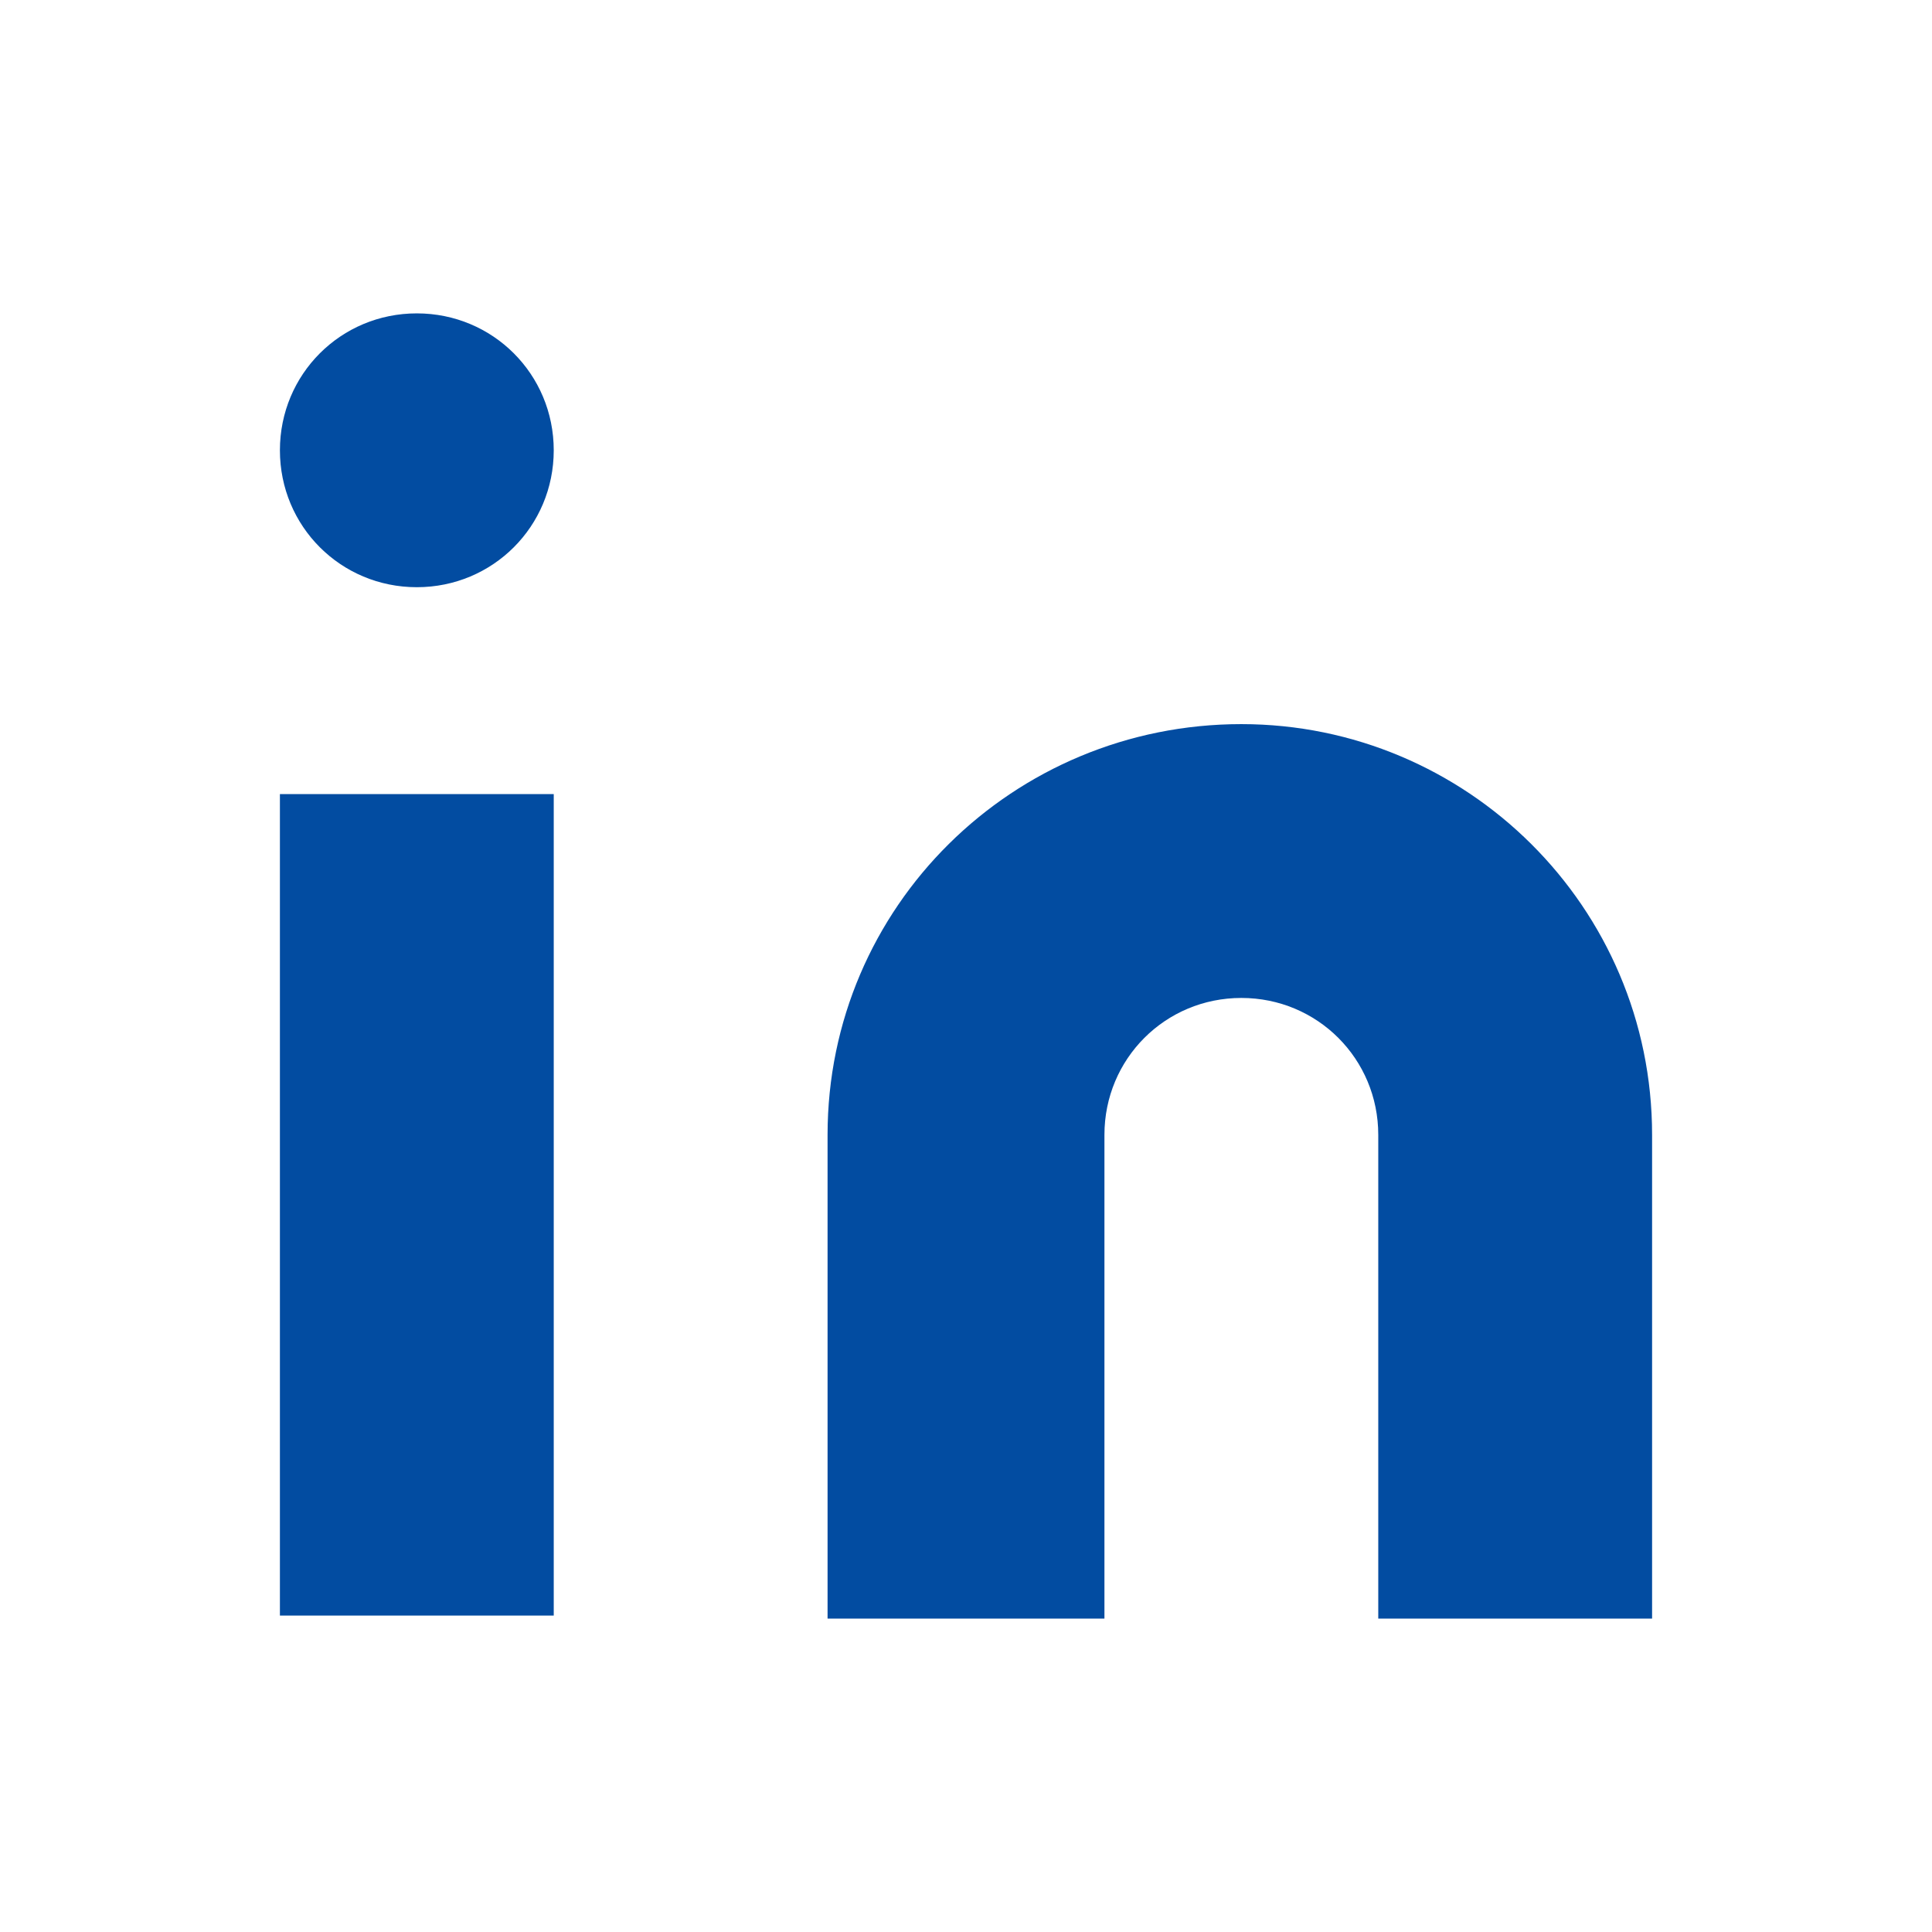
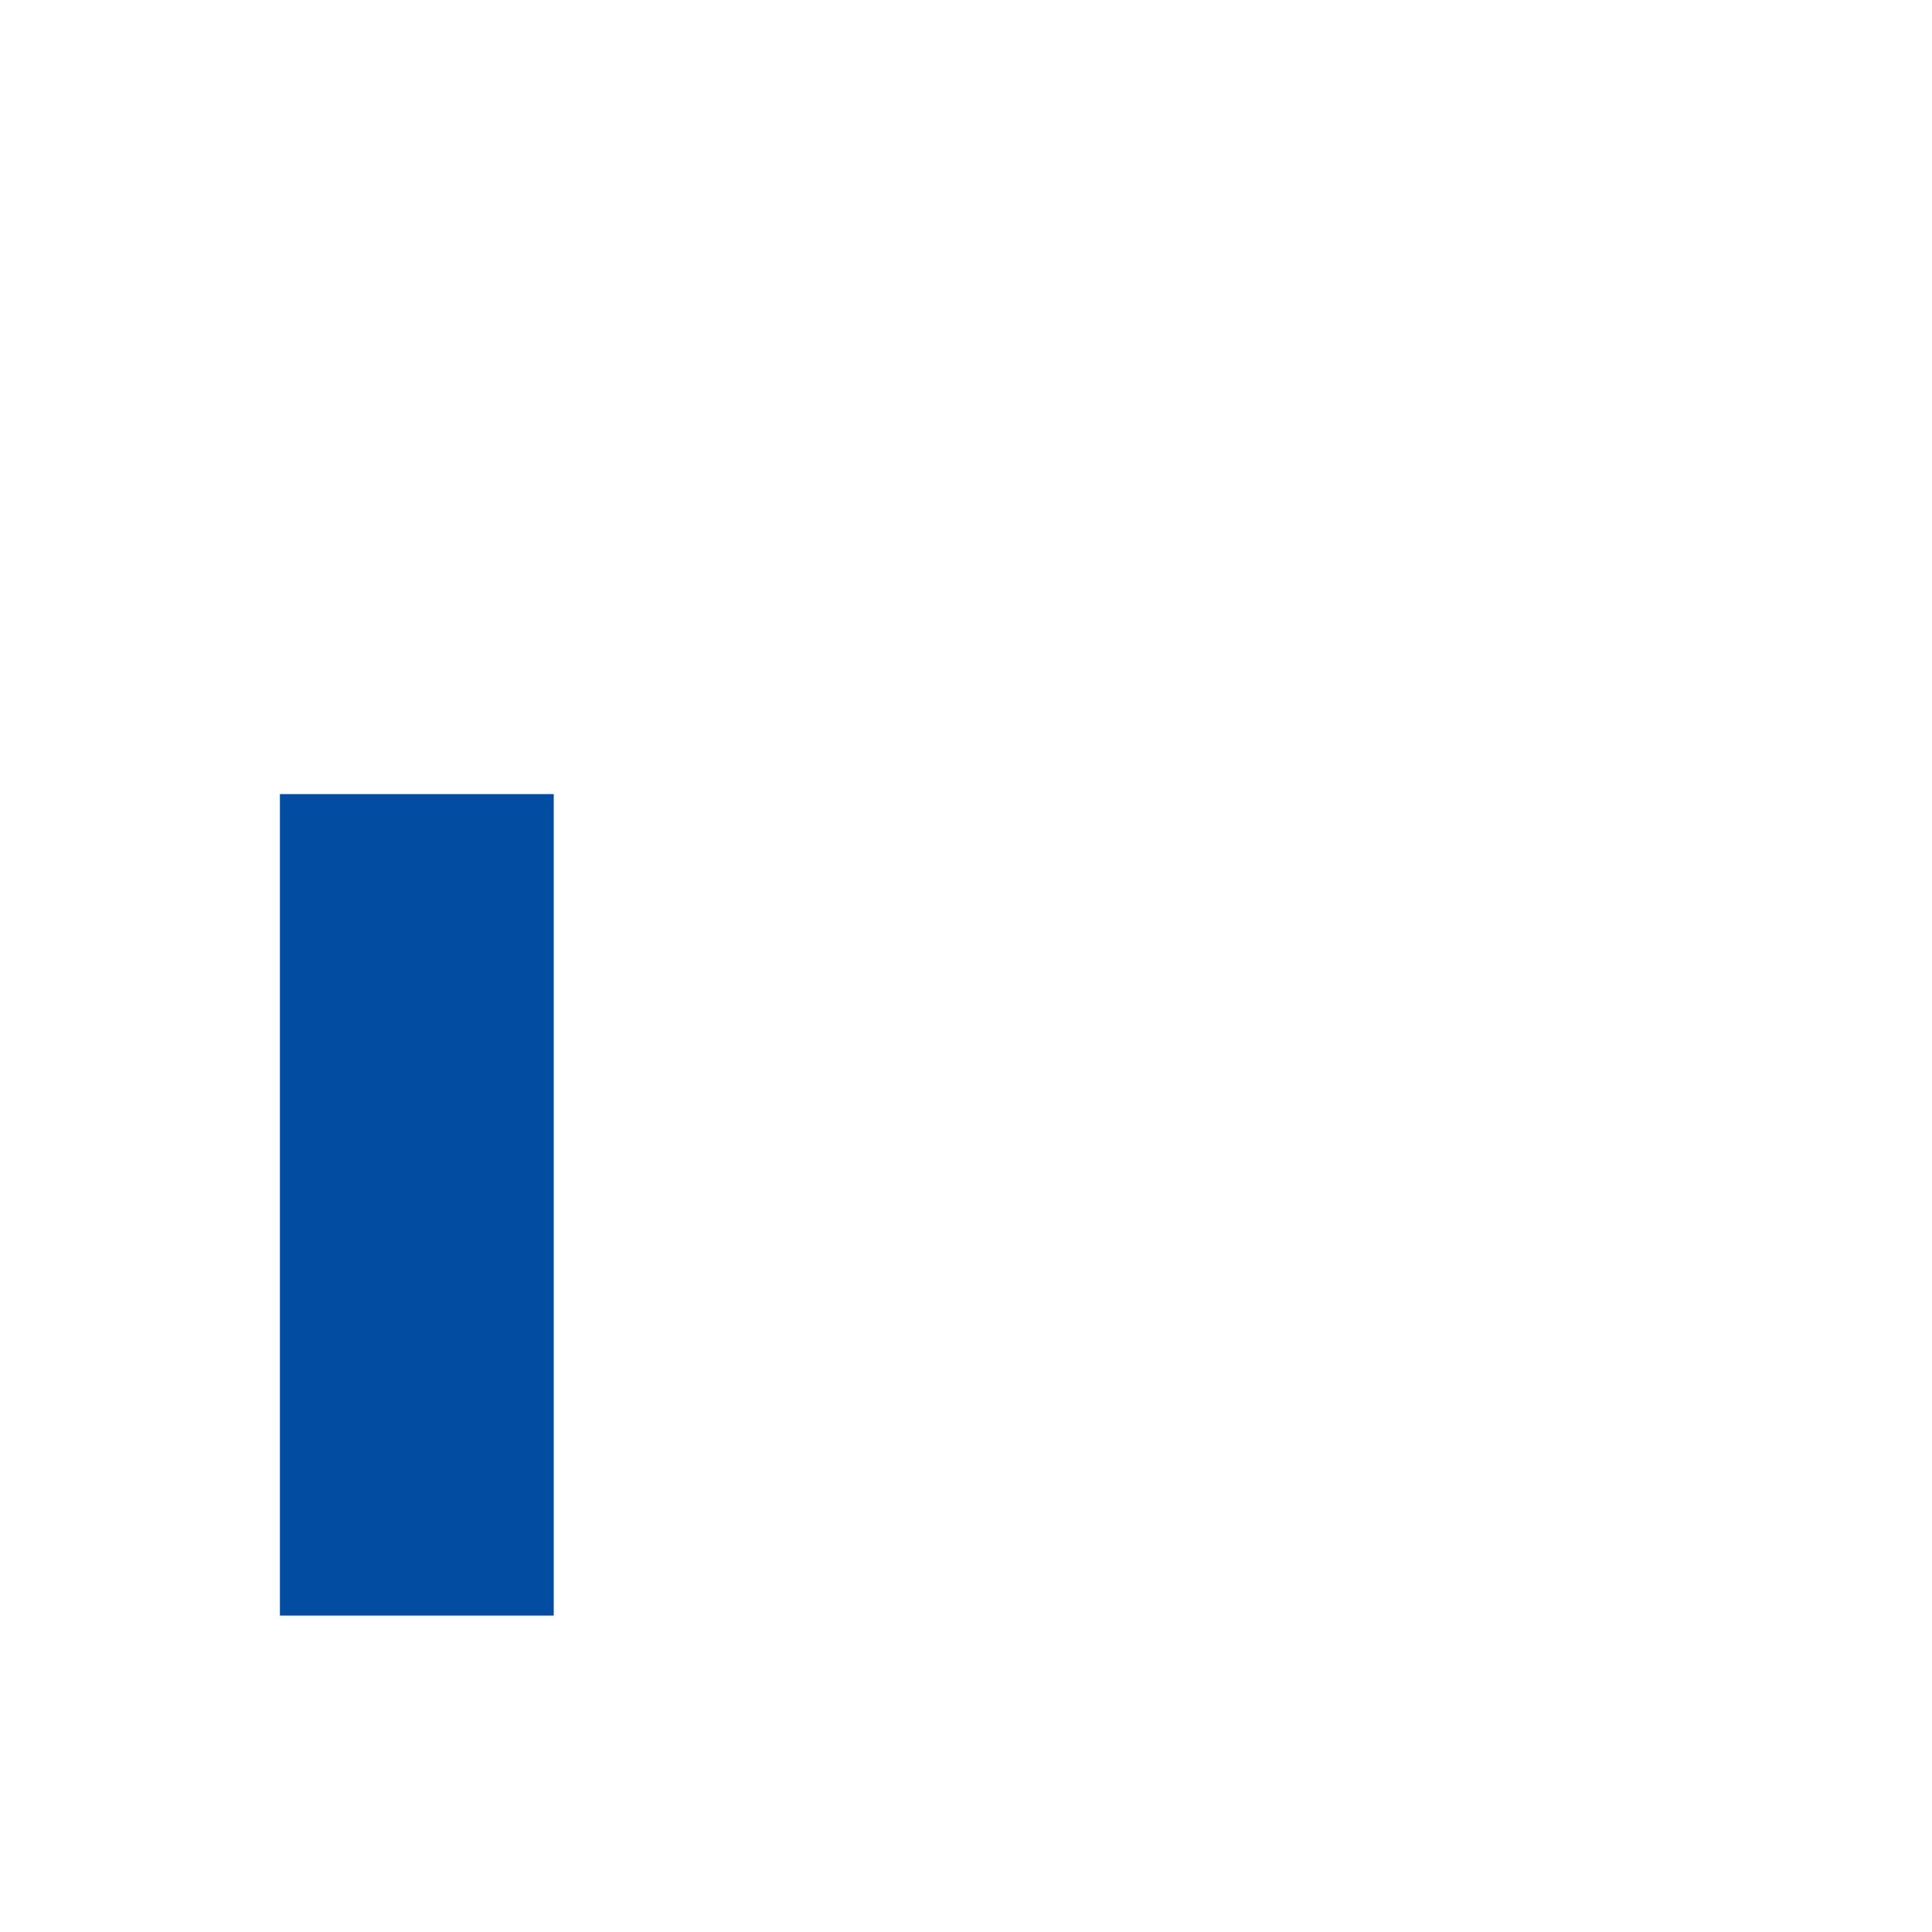
<svg xmlns="http://www.w3.org/2000/svg" xml:space="preserve" width="6.35mm" height="6.35mm" version="1.1" style="shape-rendering:geometricPrecision; text-rendering:geometricPrecision; image-rendering:optimizeQuality; fill-rule:evenodd; clip-rule:evenodd" viewBox="0 0 635 635">
  <defs>
    <style type="text/css">
   
    .fil0 {fill:#024CA1;fill-rule:nonzero}
   
  </style>
  </defs>
  <g id="Layer_x0020_1">
    <g id="_1604461500560">
-       <path class="fil0" d="M408 238c74,0 135,60 135,135l0 159 -90 0 0 -159c0,-25 -20,-45 -45,-45 -25,0 -45,20 -45,45l0 159 -91 0 0 -159c0,-75 61,-135 136,-135l0 0 0 0 0 0zm0 0z" />
      <polygon class="fil0" points="92,261 182,261 182,531 92,531 " />
-       <path class="fil0" d="M182 148c0,25 -20,45 -45,45 -25,0 -45,-20 -45,-45 0,-25 20,-45 45,-45 25,0 45,20 45,45zm0 0z" />
    </g>
  </g>
</svg>